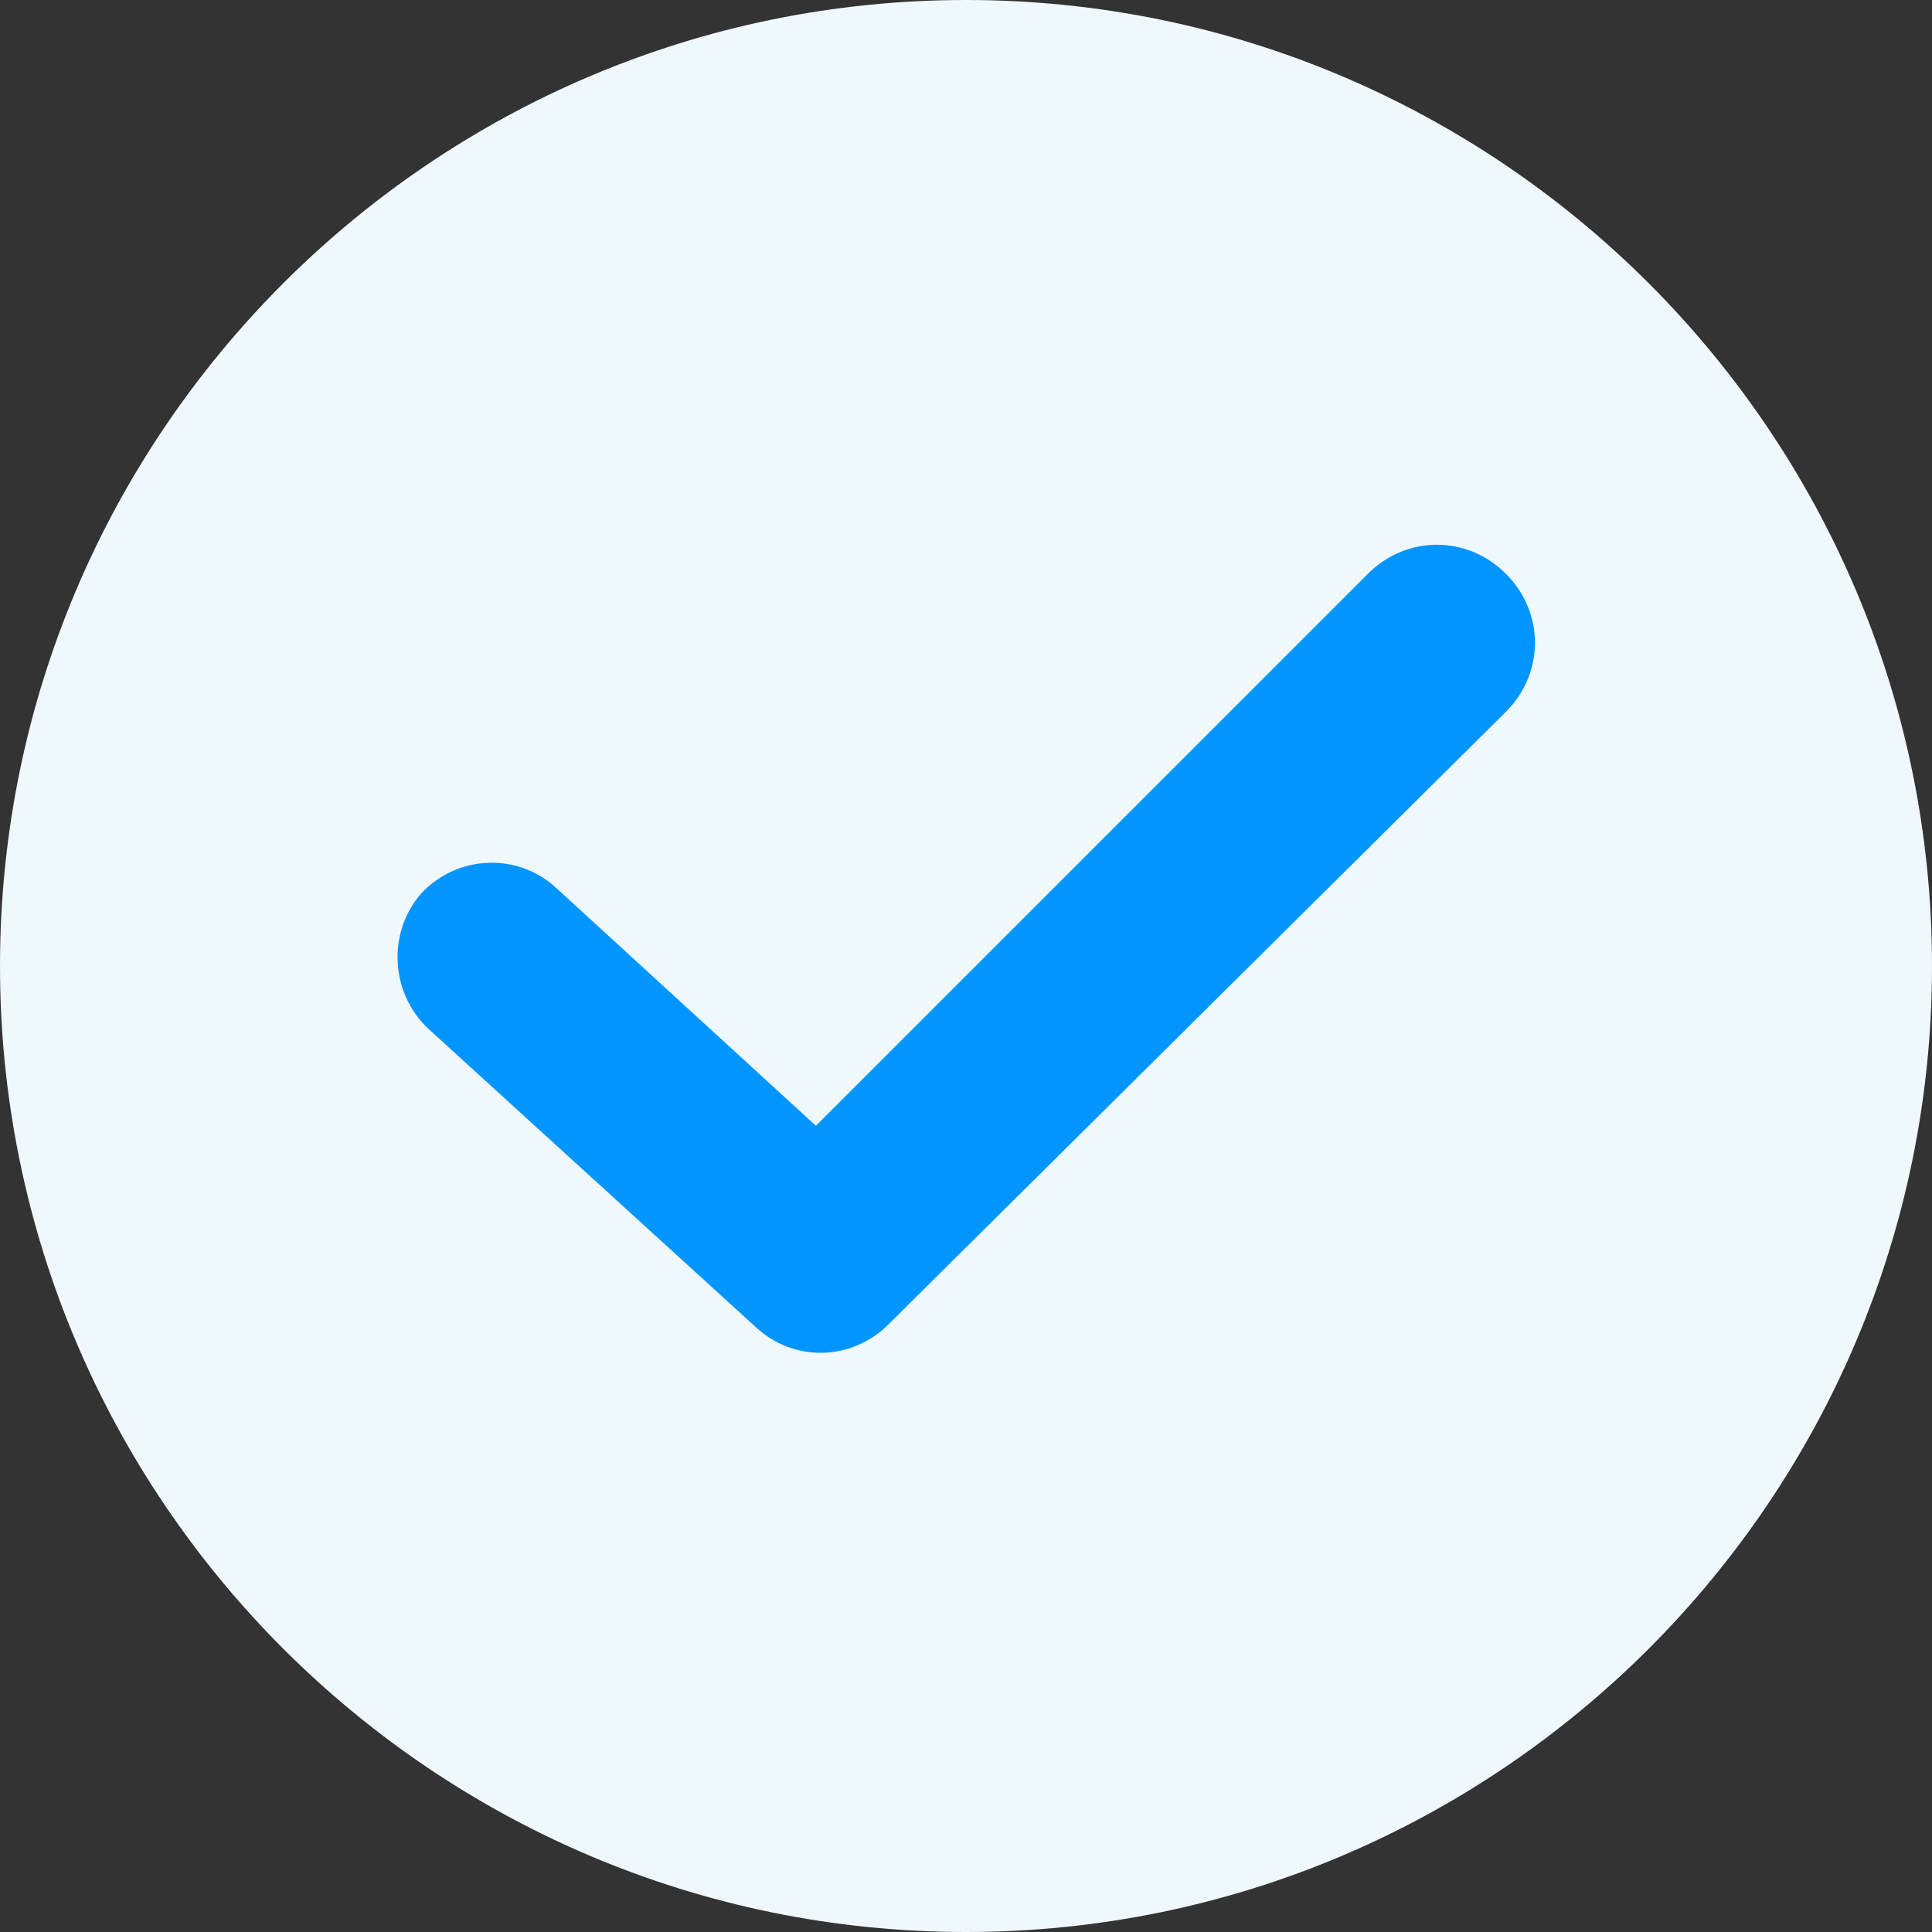
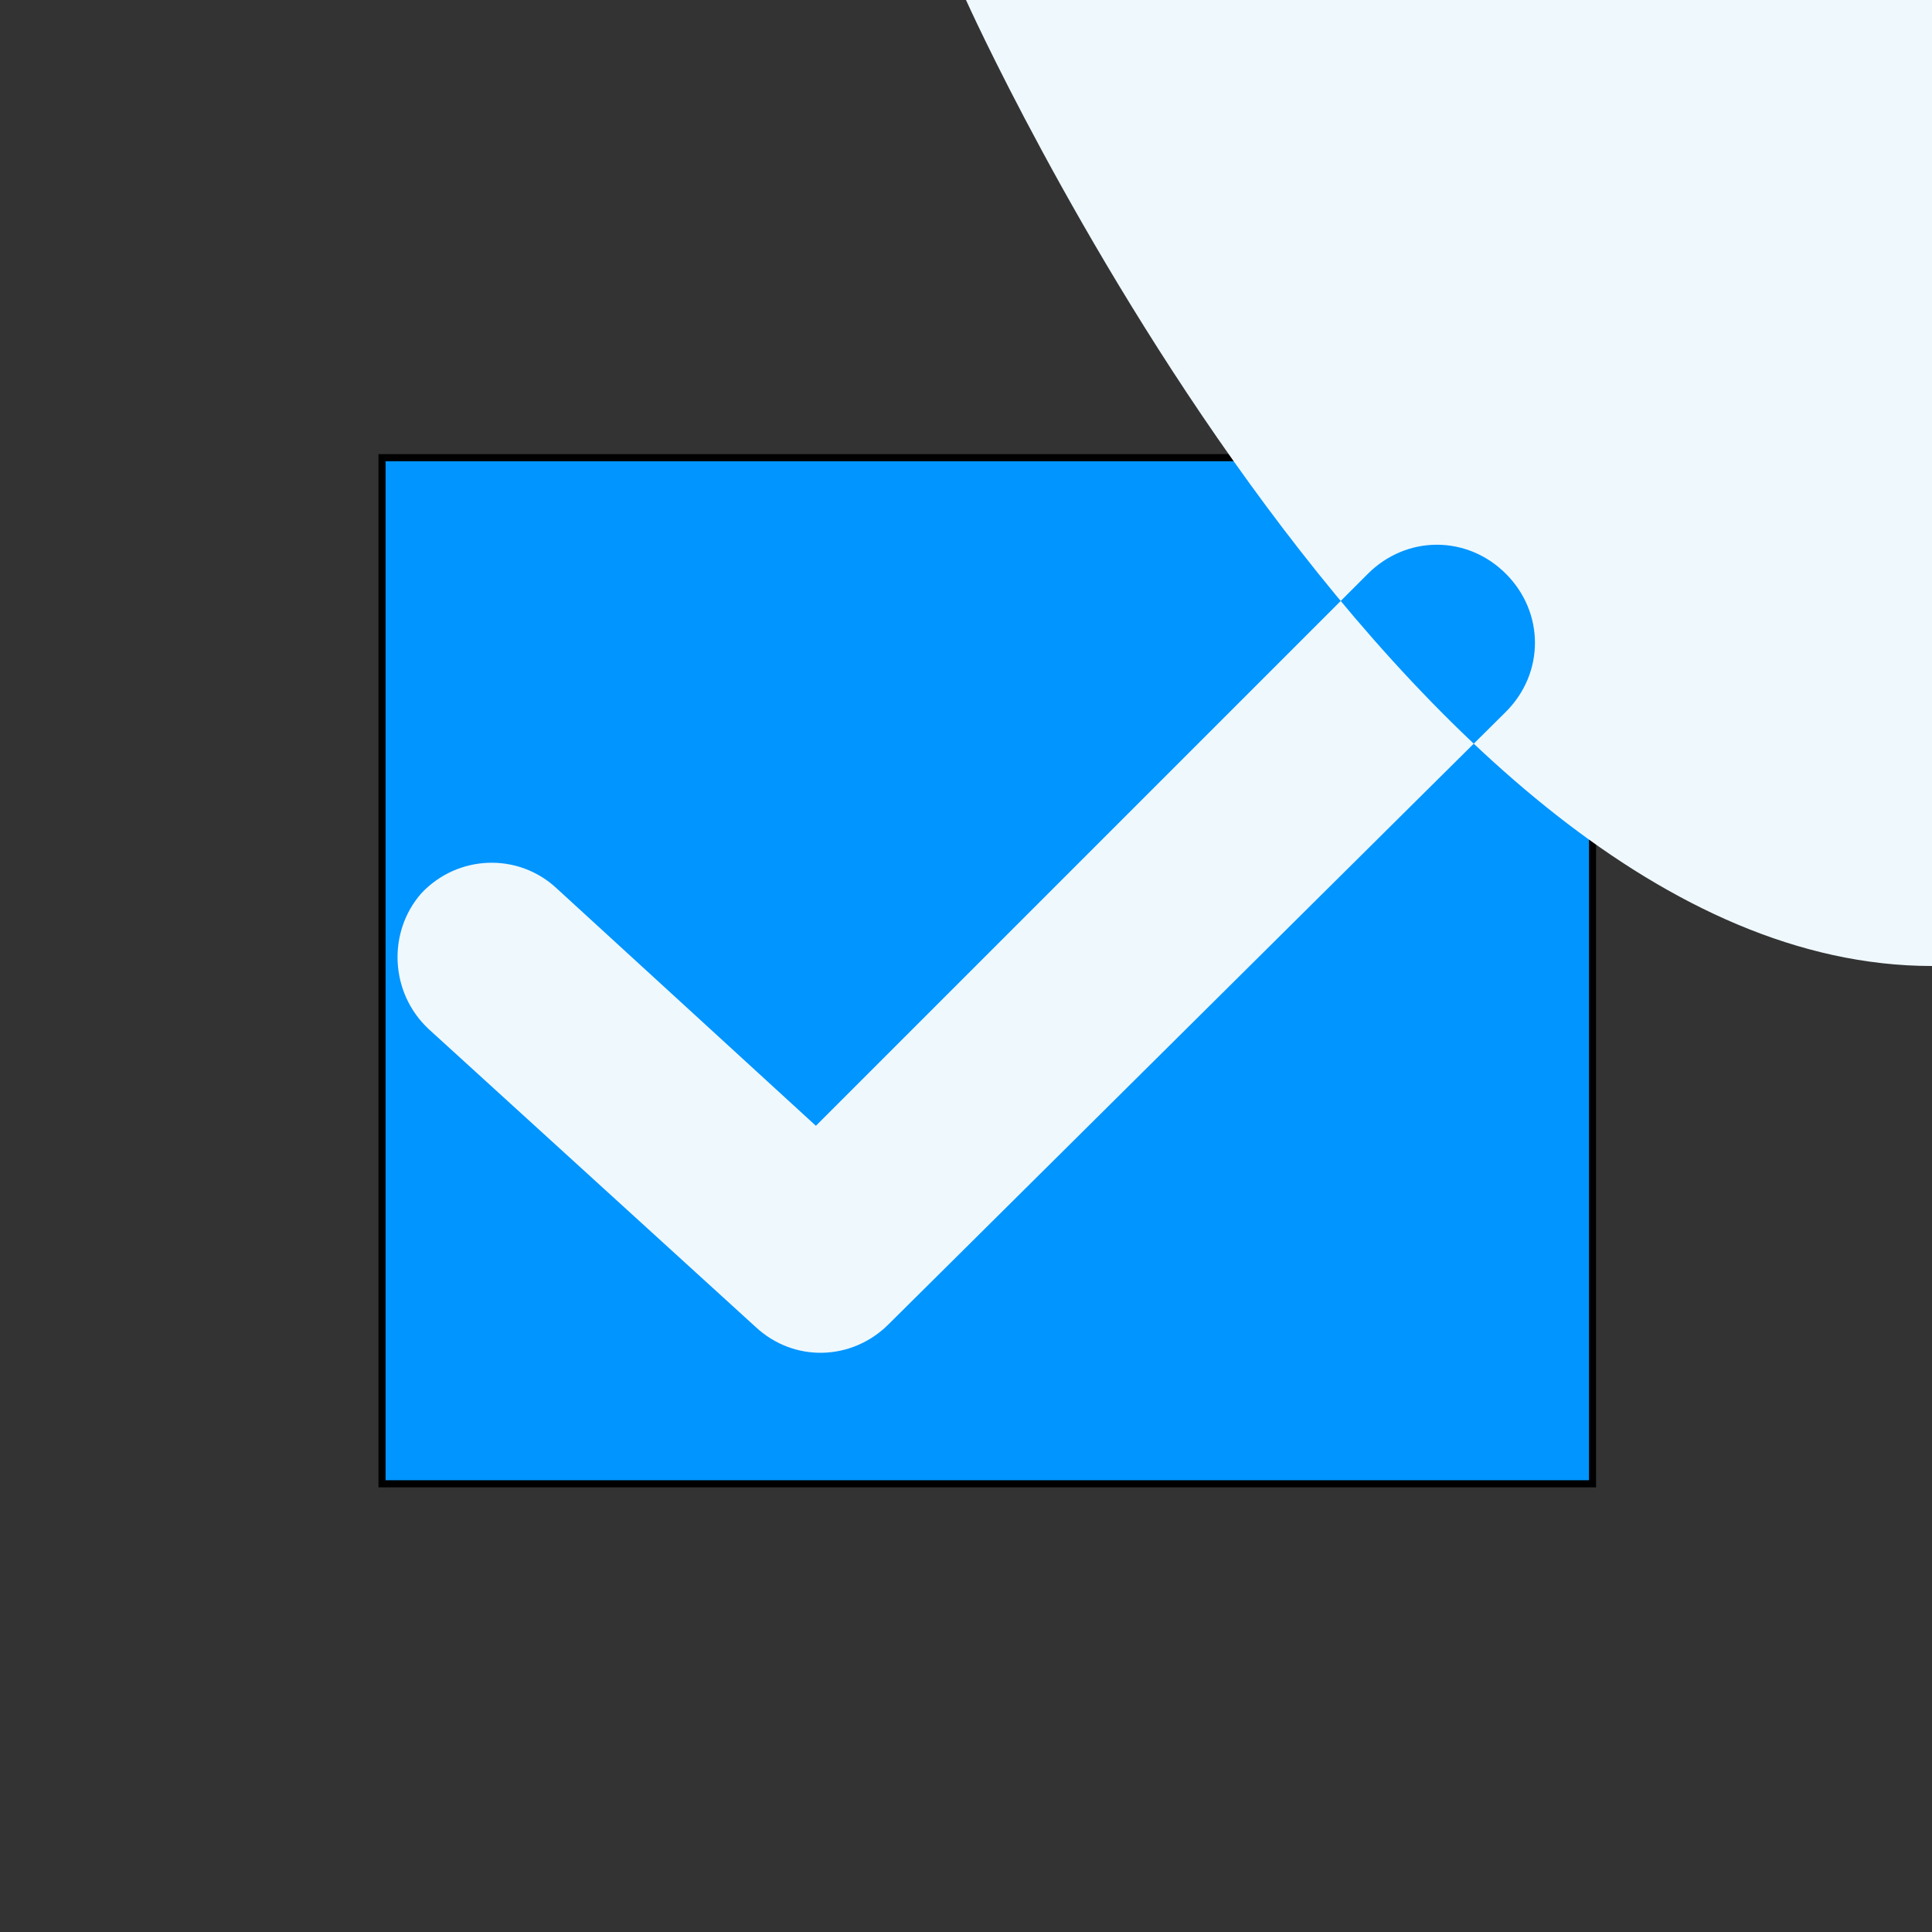
<svg xmlns="http://www.w3.org/2000/svg" width="408.576" height="408.576">
  <rect width="100%" height="100%" fill="#333333" stroke="none" />
  <g>
    <title>background</title>
-     <rect fill="none" id="canvas_background" height="602" width="802" y="-1" x="-1" />
  </g>
  <g>
    <title>Layer 1</title>
    <g id="svg_1">
      <rect id="svg_19" height="217" width="256" y="96.788" x="80.788" stroke-width="1.5" stroke="#000" fill="#0095ff" />
      <g fill="#e6e6fa" id="svg_2">
-         <path fill="#eff8fd" id="svg_3" d="m204.288,0c-112.64,0 -204.288,91.648 -204.288,204.288s91.648,204.288 204.288,204.288s204.288,-91.648 204.288,-204.288s-91.648,-204.288 -204.288,-204.288zm114.176,150.528l-130.56,129.536c-7.68,7.68 -19.968,8.192 -28.16,0.512l-69.12,-62.976c-8.192,-7.68 -8.704,-20.48 -1.536,-28.672c7.68,-8.192 20.48,-8.704 28.672,-1.024l54.784,50.176l116.736,-116.736c8.192,-8.192 20.992,-8.192 29.184,0c8.192,8.192 8.192,20.992 0,29.184z" />
+         <path fill="#eff8fd" id="svg_3" d="m204.288,0s91.648,204.288 204.288,204.288s204.288,-91.648 204.288,-204.288s-91.648,-204.288 -204.288,-204.288zm114.176,150.528l-130.56,129.536c-7.68,7.68 -19.968,8.192 -28.16,0.512l-69.12,-62.976c-8.192,-7.68 -8.704,-20.48 -1.536,-28.672c7.68,-8.192 20.48,-8.704 28.672,-1.024l54.784,50.176l116.736,-116.736c8.192,-8.192 20.992,-8.192 29.184,0c8.192,8.192 8.192,20.992 0,29.184z" />
      </g>
    </g>
    <g id="svg_4" />
    <g id="svg_5" />
    <g id="svg_6" />
    <g id="svg_7" />
    <g id="svg_8" />
    <g id="svg_9" />
    <g id="svg_10" />
    <g id="svg_11" />
    <g id="svg_12" />
    <g id="svg_13" />
    <g id="svg_14" />
    <g id="svg_15" />
    <g id="svg_16" />
    <g id="svg_17" />
    <g id="svg_18" />
  </g>
</svg>